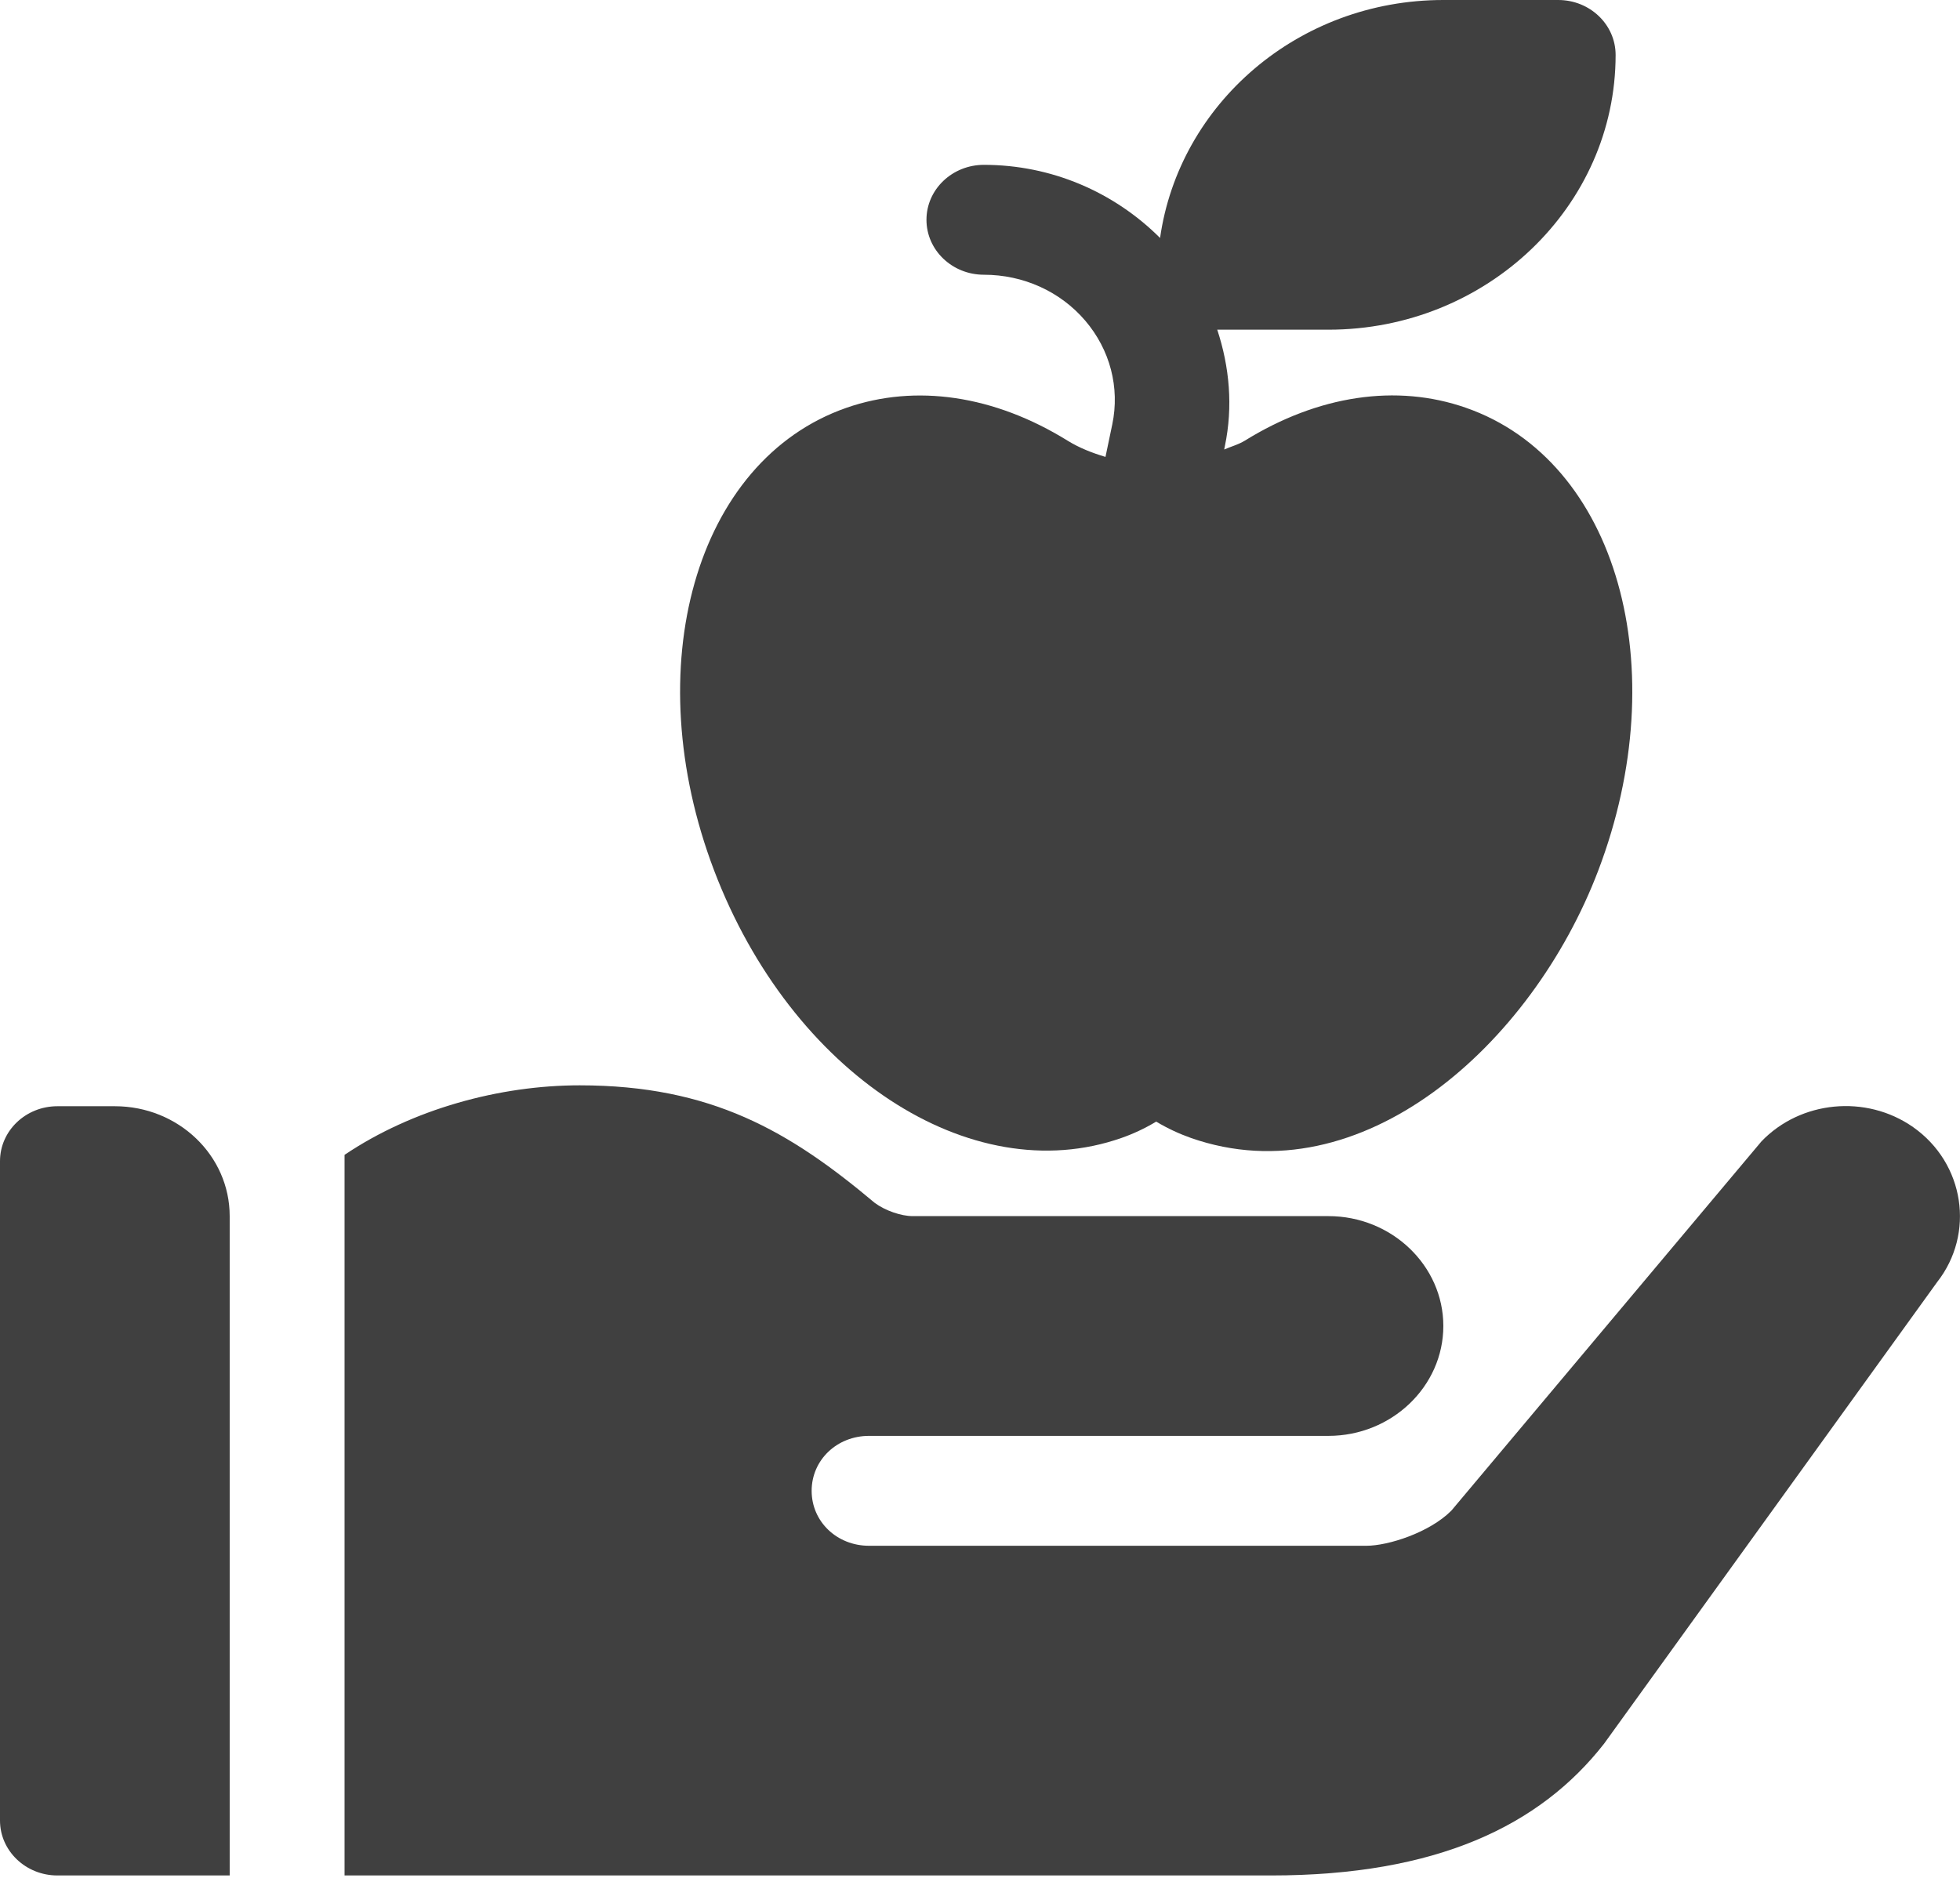
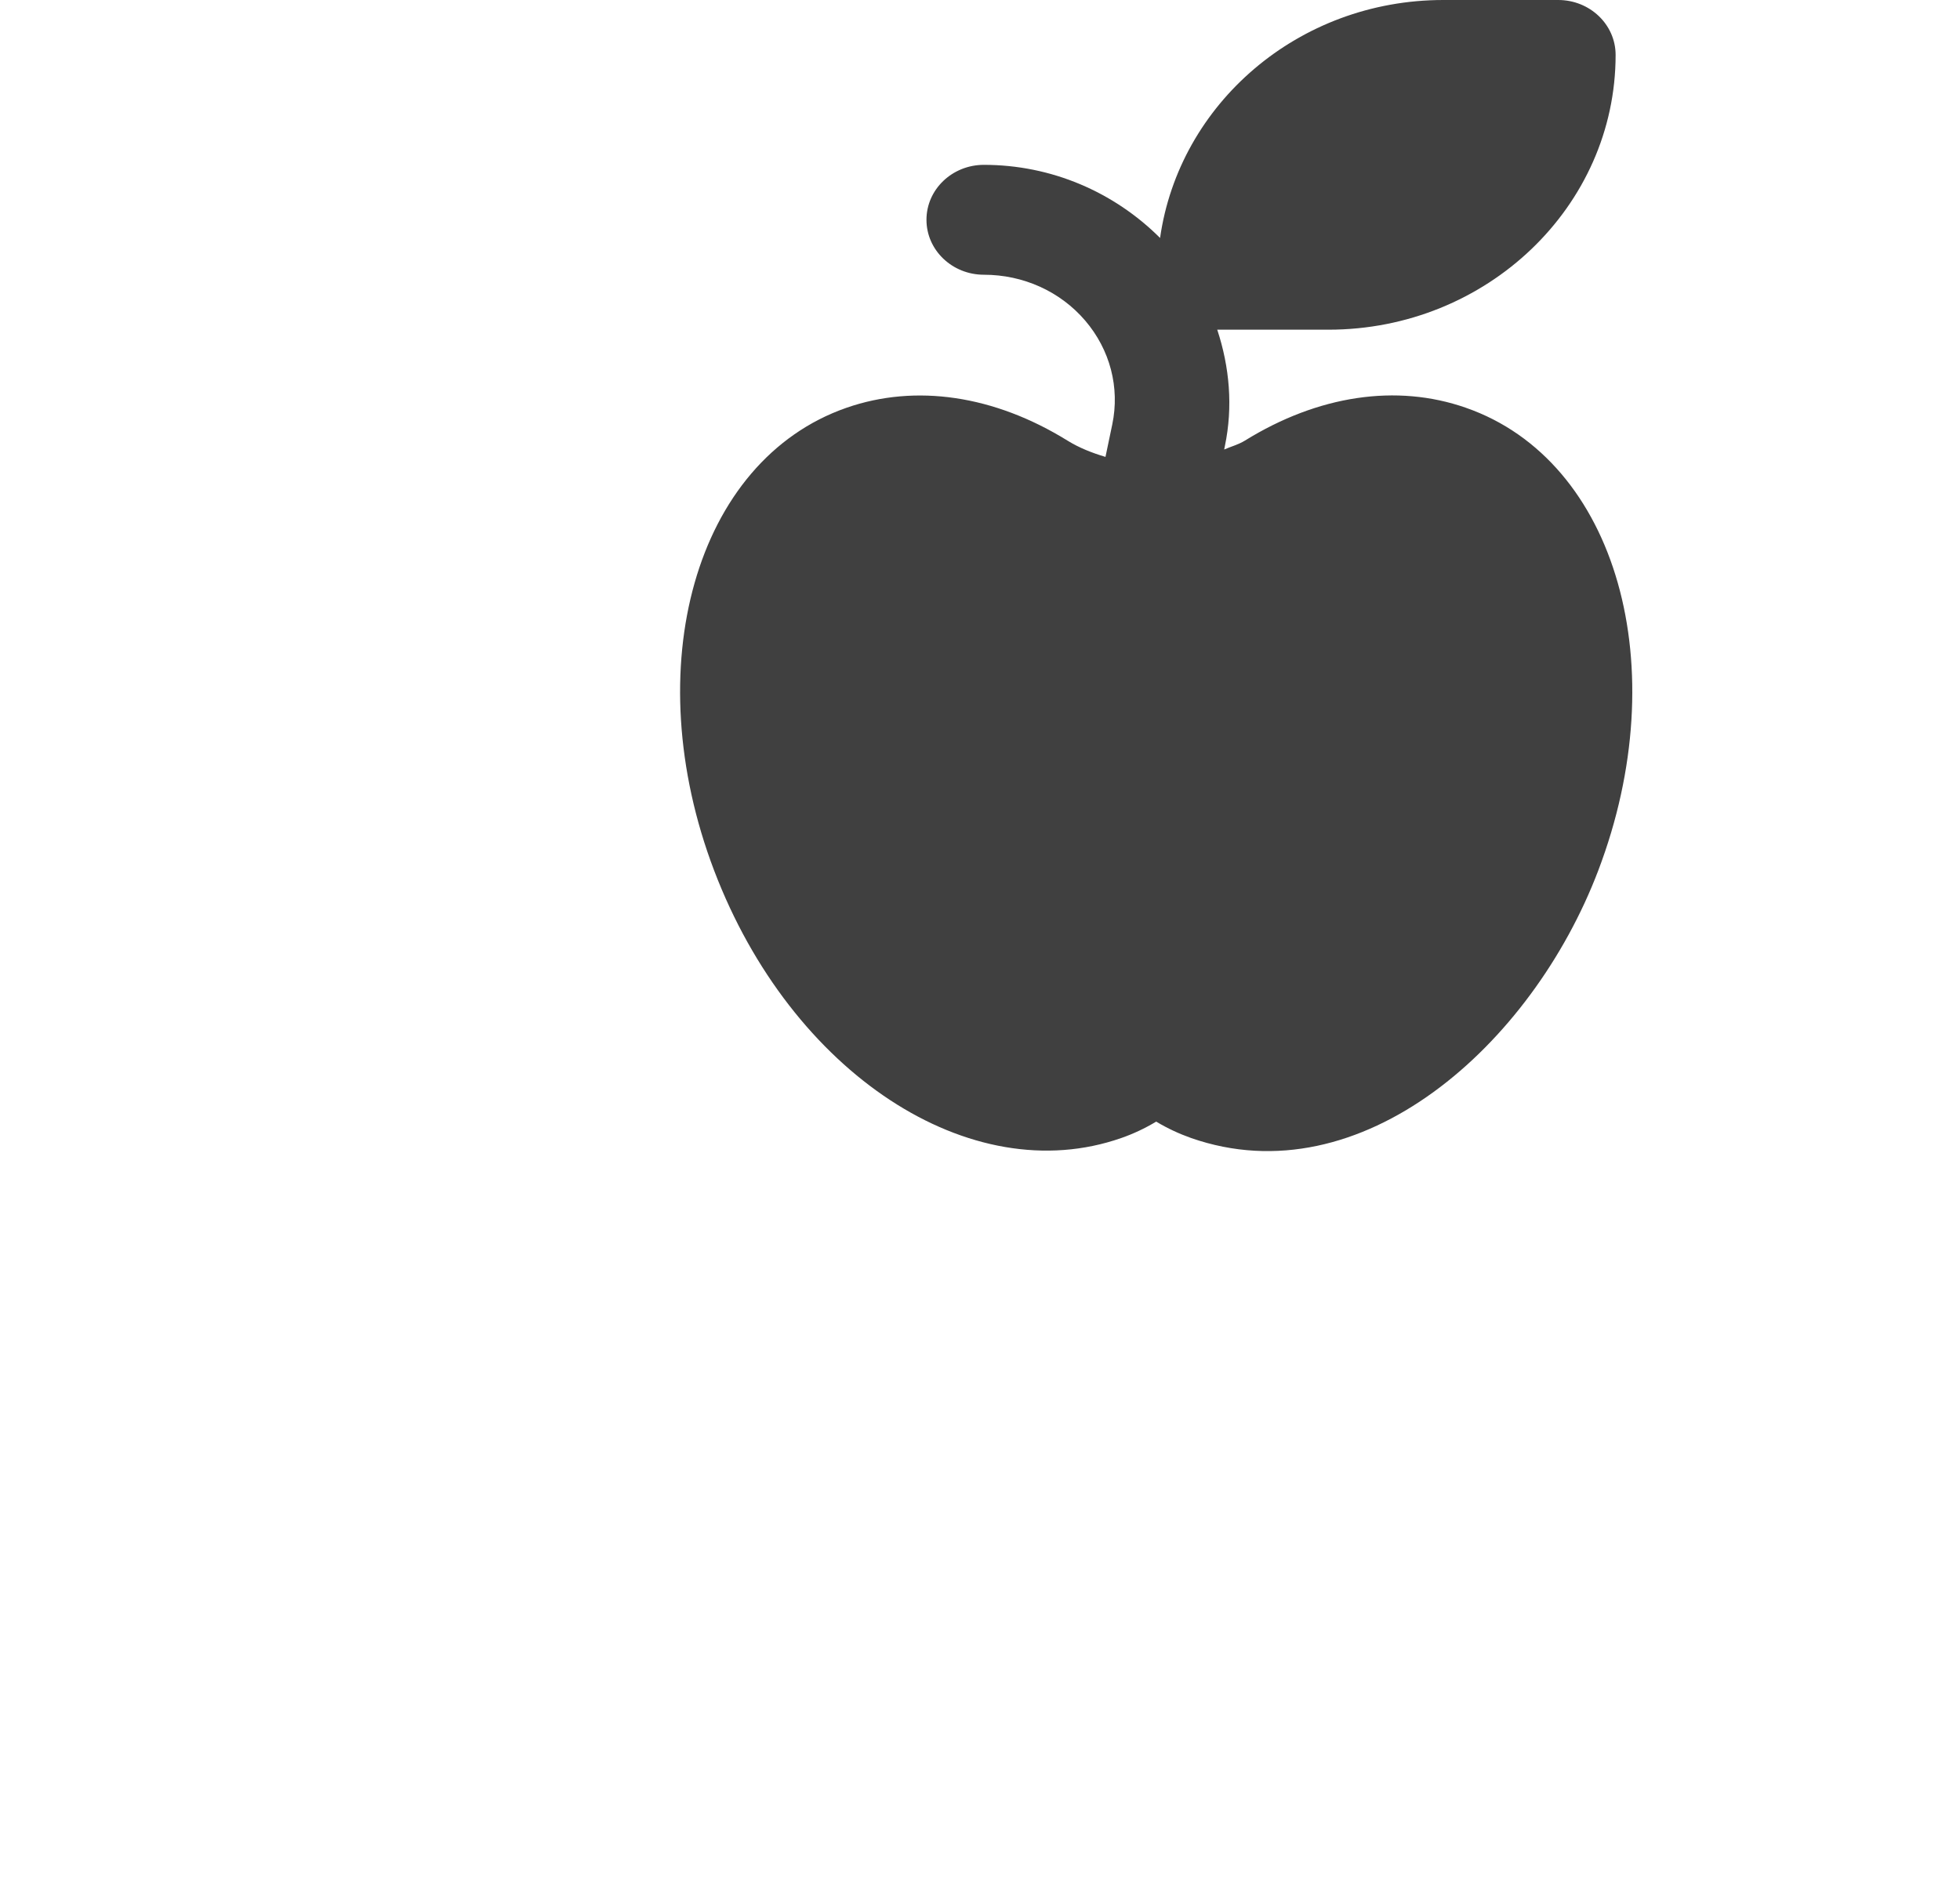
<svg xmlns="http://www.w3.org/2000/svg" width="48" height="46" viewBox="0 0 48 46" fill="none">
  <path d="M35.9 9.989C34.201 9.394 32.28 9.683 30.486 10.794C30.33 10.89 30.149 10.938 29.98 11.011L29.997 10.926C30.199 9.96 30.111 8.988 29.81 8.076H32.534C36.411 8.076 39.566 5.056 39.566 1.346C39.566 0.602 38.937 0 38.16 0H35.347C31.792 0 28.876 2.547 28.41 5.829C27.28 4.701 25.746 4.038 24.096 4.038C23.319 4.038 22.689 4.64 22.689 5.384C22.689 6.128 23.319 6.73 24.096 6.73C25.06 6.73 25.964 7.138 26.575 7.852C27.186 8.566 27.428 9.494 27.239 10.398L27.073 11.192C26.747 11.095 26.43 10.971 26.144 10.794C24.35 9.683 22.426 9.398 20.73 9.989C17.023 11.28 15.6 16.359 17.489 21.324C19.378 26.291 23.77 29.172 27.465 27.875C27.756 27.773 28.038 27.641 28.315 27.475C28.592 27.641 28.877 27.773 29.168 27.876C33.333 29.333 37.515 25.601 39.141 21.324C41.03 16.359 39.607 11.28 35.9 9.989Z" fill="#404040" />
-   <path d="M2.813 27.098H1.406C0.63 27.098 0 27.7 0 28.444V44.595C0 45.338 0.63 45.941 1.406 45.941H5.625V29.79C5.625 28.303 4.366 27.098 2.813 27.098Z" fill="#404040" />
-   <path d="M46.851 27.609C45.697 26.802 44.094 26.963 43.138 27.959L35.544 37.004C35.009 37.542 33.997 37.865 33.462 37.865H21.283C20.495 37.865 19.877 37.273 19.877 36.519C19.877 35.765 20.495 35.173 21.283 35.173H32.534C34.081 35.173 35.347 33.962 35.347 32.481C35.347 31.001 34.081 29.79 32.534 29.79H22.352C22.071 29.79 21.677 29.655 21.424 29.467C19.342 27.717 17.43 26.586 14.195 26.586C12.235 26.586 10.105 27.167 8.438 28.289V45.941H31.128C35.178 45.941 37.709 44.729 39.285 42.711L47.441 31.405C48.37 30.22 48.116 28.498 46.851 27.609Z" fill="#404040" />
</svg>